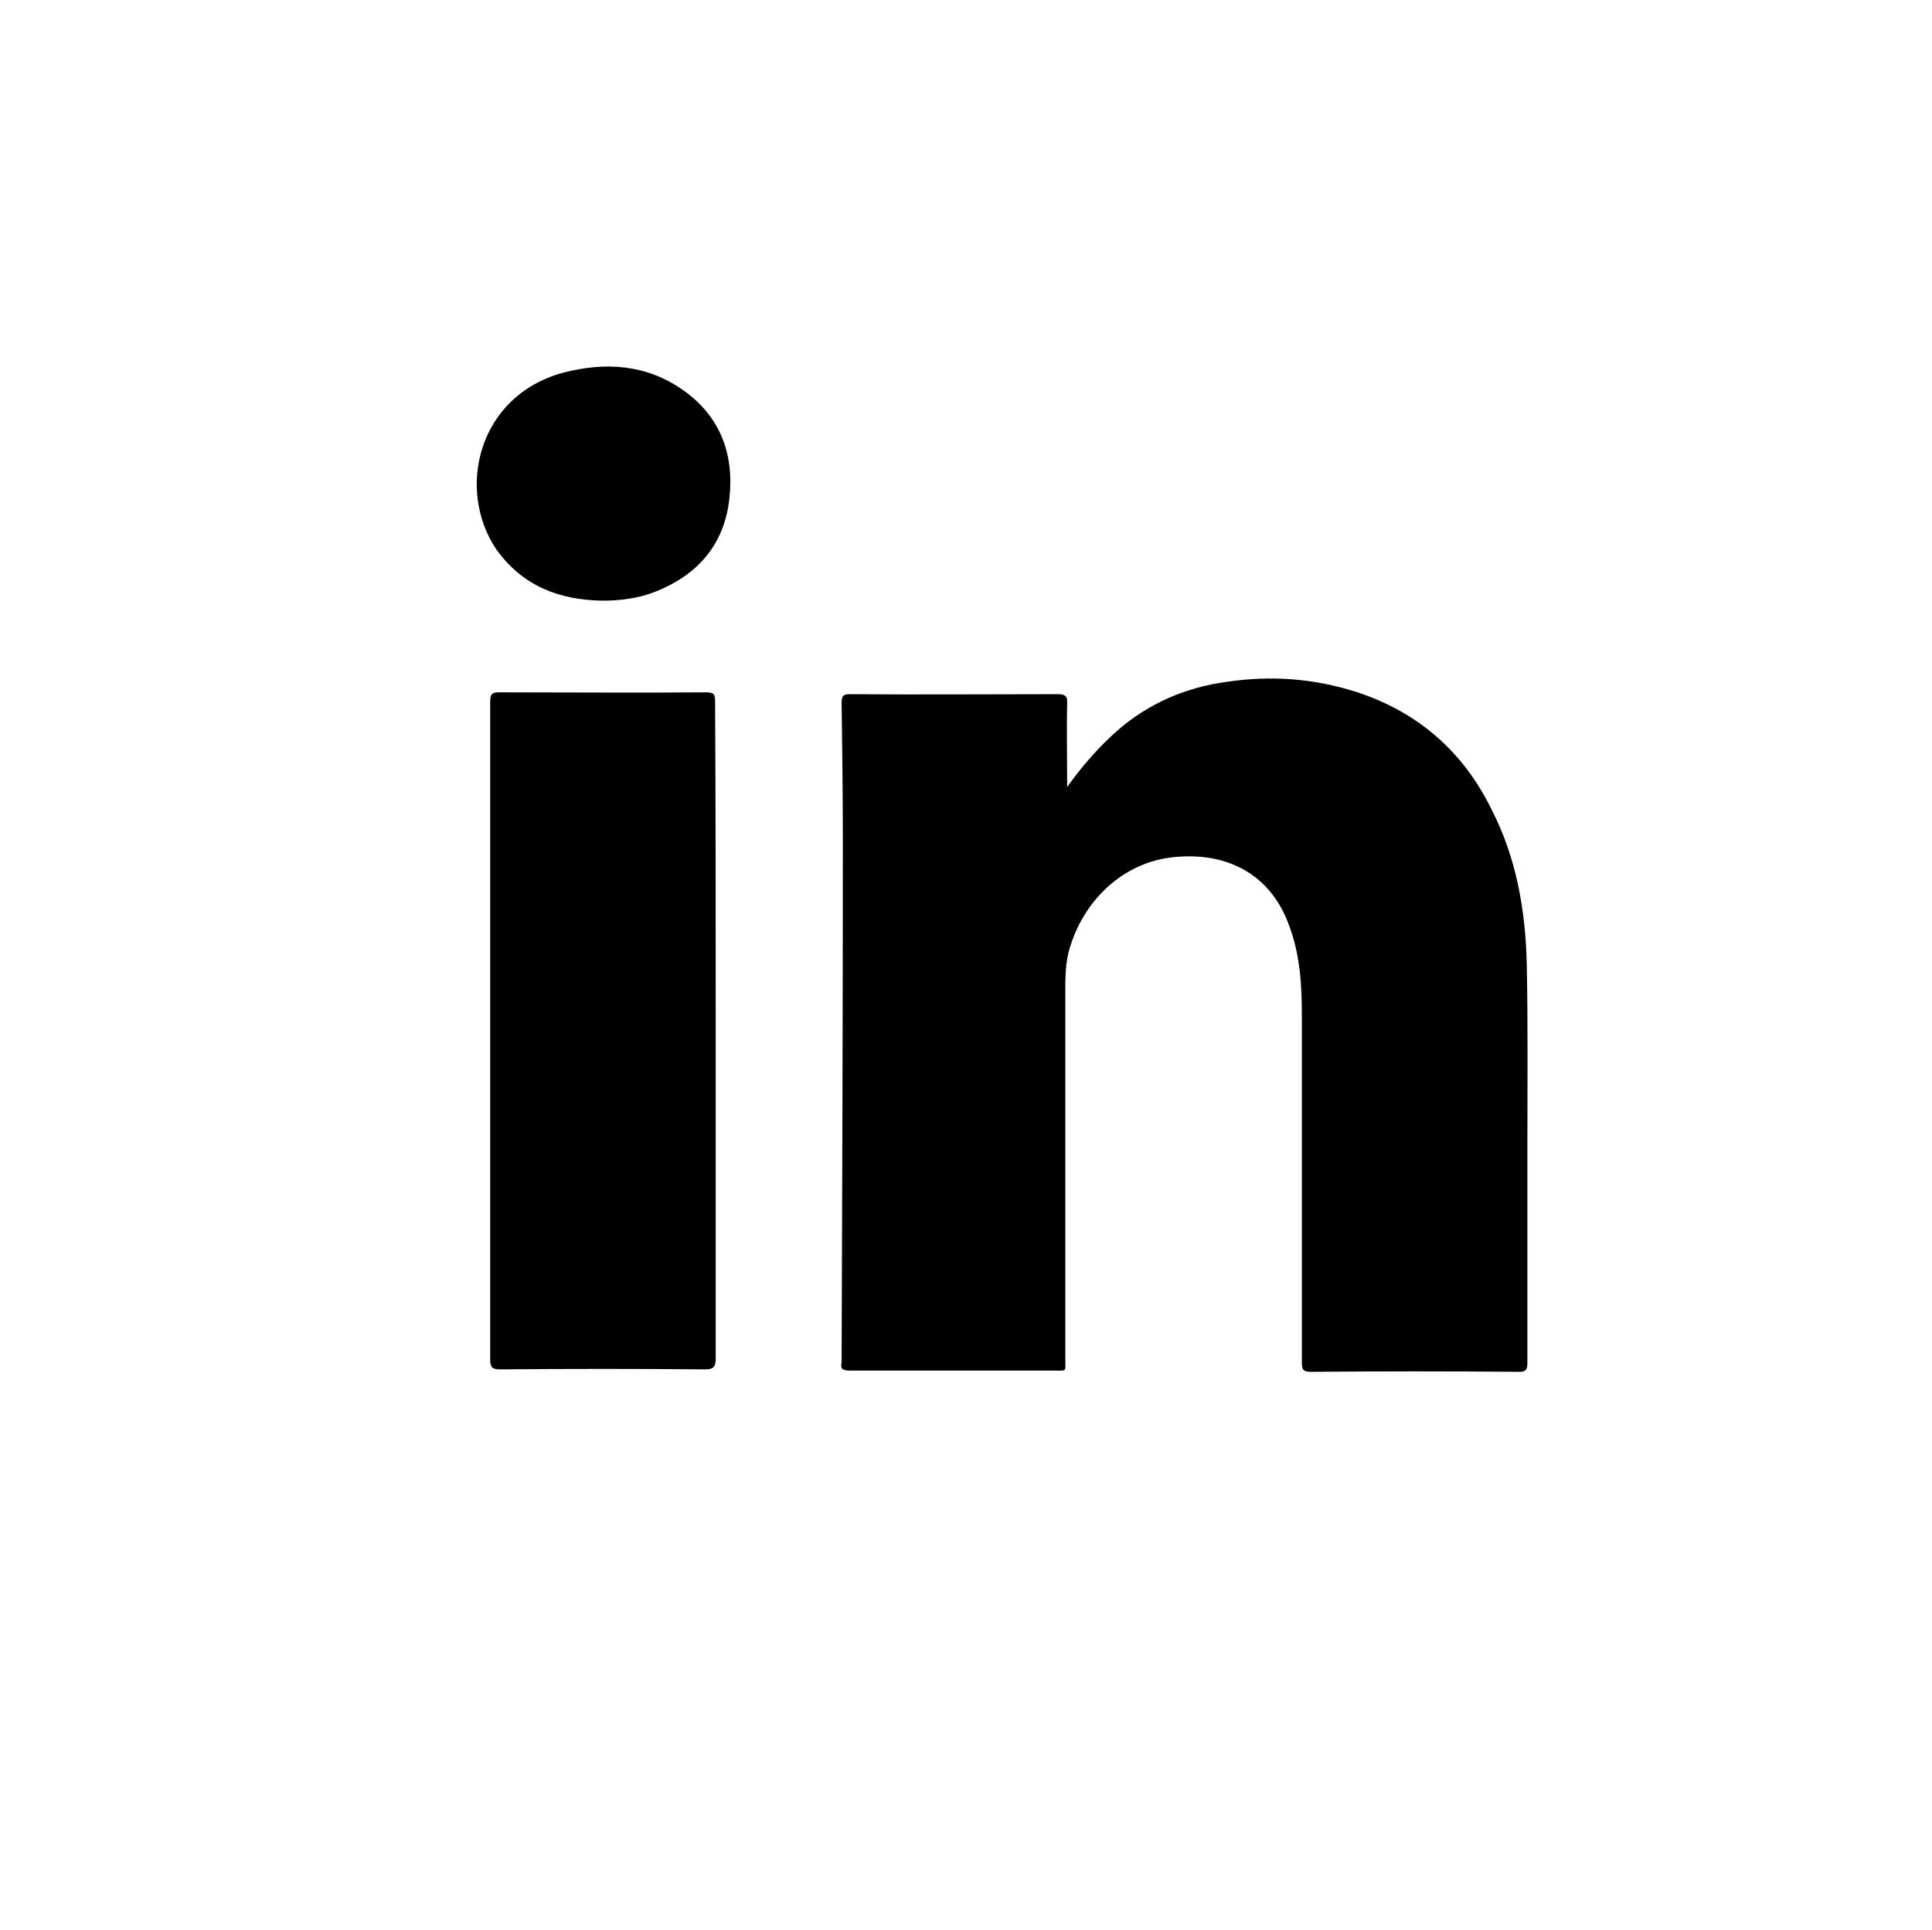
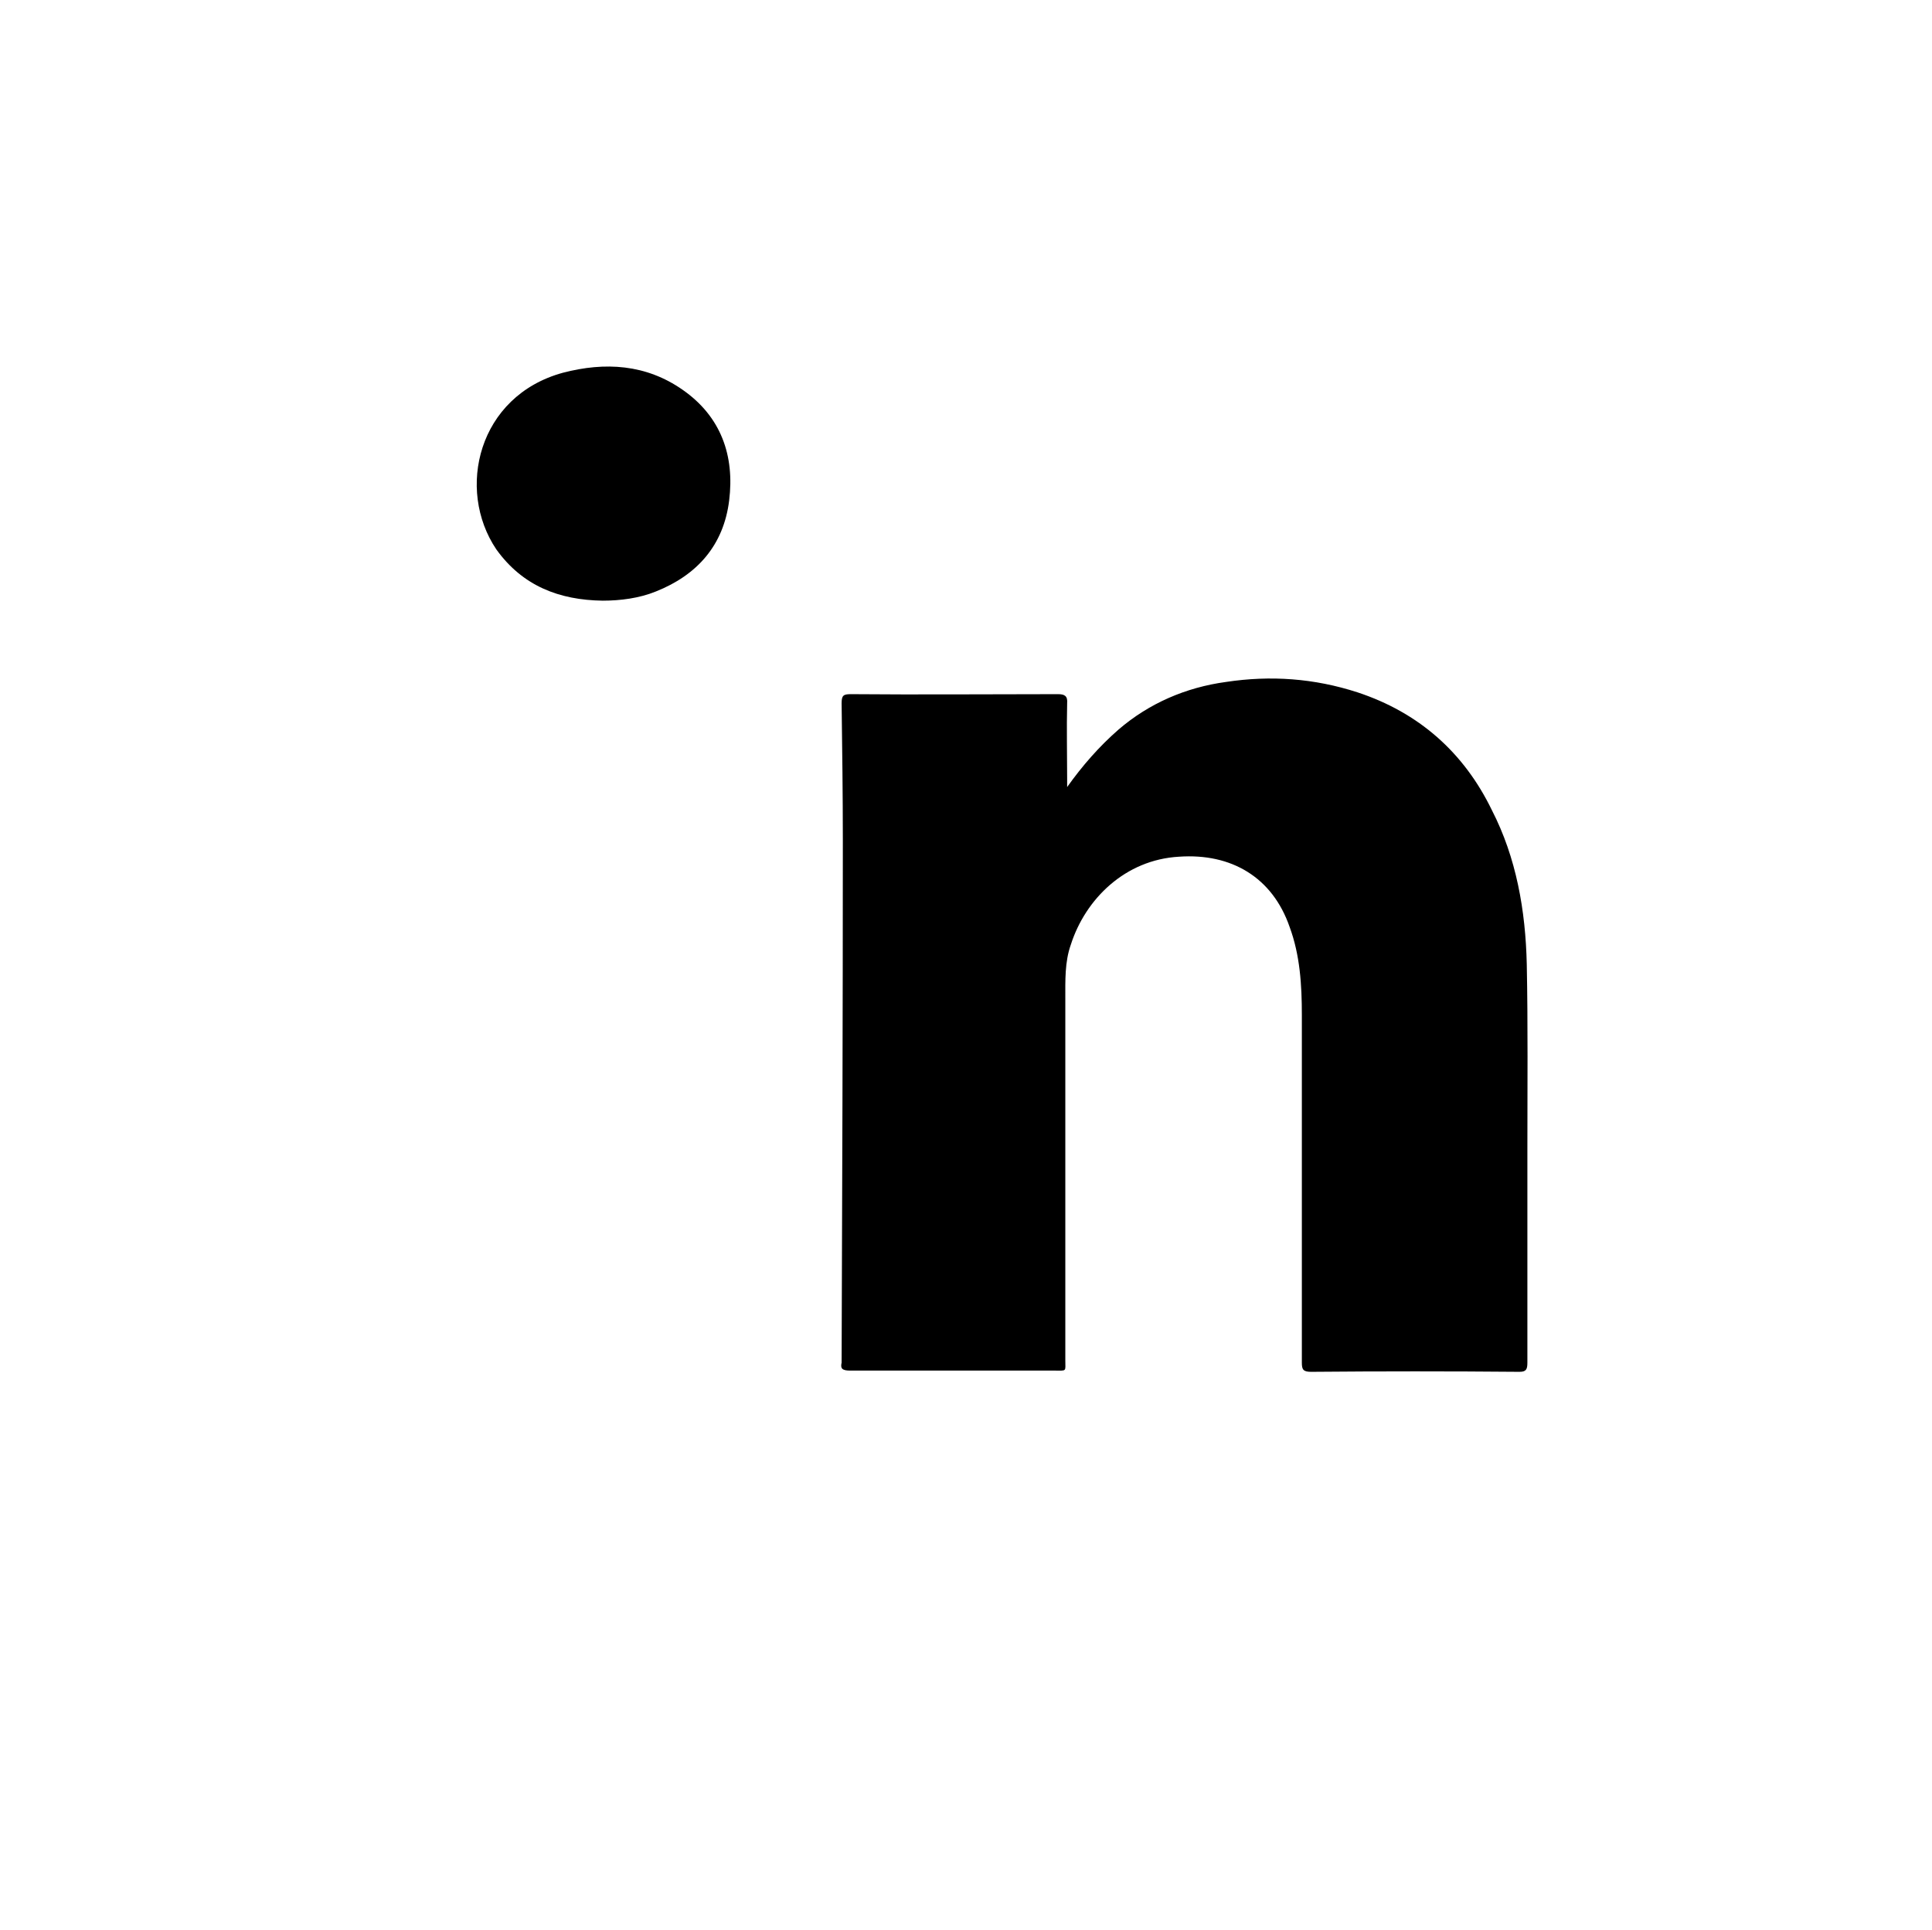
<svg xmlns="http://www.w3.org/2000/svg" version="1.1" id="Layer_1" x="0px" y="0px" viewBox="0 0 316.1 315.9" style="enable-background:new 0 0 316.1 315.9;" xml:space="preserve">
  <g>
    <path d="M139.1,224.3c11.1,0,22.3,0,33.4,0c2.1,0,1.8,0.2,1.8-1.7c0-19.8,0-39.4,0-59.2c0-2.9-0.1-6,0.9-8.8   c2.4-7.5,8.9-13.9,17.7-14.4c8.6-0.6,15.3,3.4,18.1,11.5c1.7,4.6,2,9.5,2,14.4c0,18.8,0,37.8,0,56.9c0,1.1,0.2,1.5,1.5,1.5   c11.4-0.1,22.7-0.1,34.1,0c1.1,0,1.3-0.4,1.3-1.5c0-11.6,0-23.2,0-35c0-10,0.1-20.2-0.1-30.2c-0.2-8.8-1.7-17.4-5.7-25.2   c-4.6-9.5-12-16-22-19.3c-7.1-2.3-14.2-2.8-21.5-1.7c-6.6,0.9-12.6,3.5-17.6,7.8c-3.2,2.8-5.9,5.9-8.4,9.4c0-0.5,0-0.9,0-1.3   c0-4-0.1-8.3,0-12.4c0.1-1.2-0.4-1.5-1.5-1.5c-11.3,0-22.6,0.1-33.9,0c-1.2,0-1.5,0.2-1.5,1.5c0.1,7.5,0.2,15,0.2,22.5   c0,28.5-0.1,57-0.2,85.4C137.5,223.9,137.7,224.3,139.1,224.3z" />
-     <path d="M115.5,113.3c-11.1,0.1-22.5,0-33.8,0c-1.1,0-1.5,0.2-1.5,1.5c0,36,0,71.9,0,107.7c0,1.3,0.4,1.6,1.6,1.6   c11.1-0.1,22.5-0.1,33.6,0c1.3,0,1.7-0.4,1.7-1.7c0-17.9,0-35.8,0-53.7c0-18,0-36-0.1-53.9C117,113.6,116.8,113.3,115.5,113.3z" />
    <path d="M98.6,98.3c2.9,0,6-0.4,8.7-1.5c6.8-2.7,11.1-7.6,12-14.9s-1.3-13.7-7.6-18.1c-6-4.2-12.7-4.6-19.6-2.8   c-13.9,3.8-17.5,19.1-10.9,28.9C85.5,95.9,91.5,98.2,98.6,98.3z" />
  </g>
</svg>